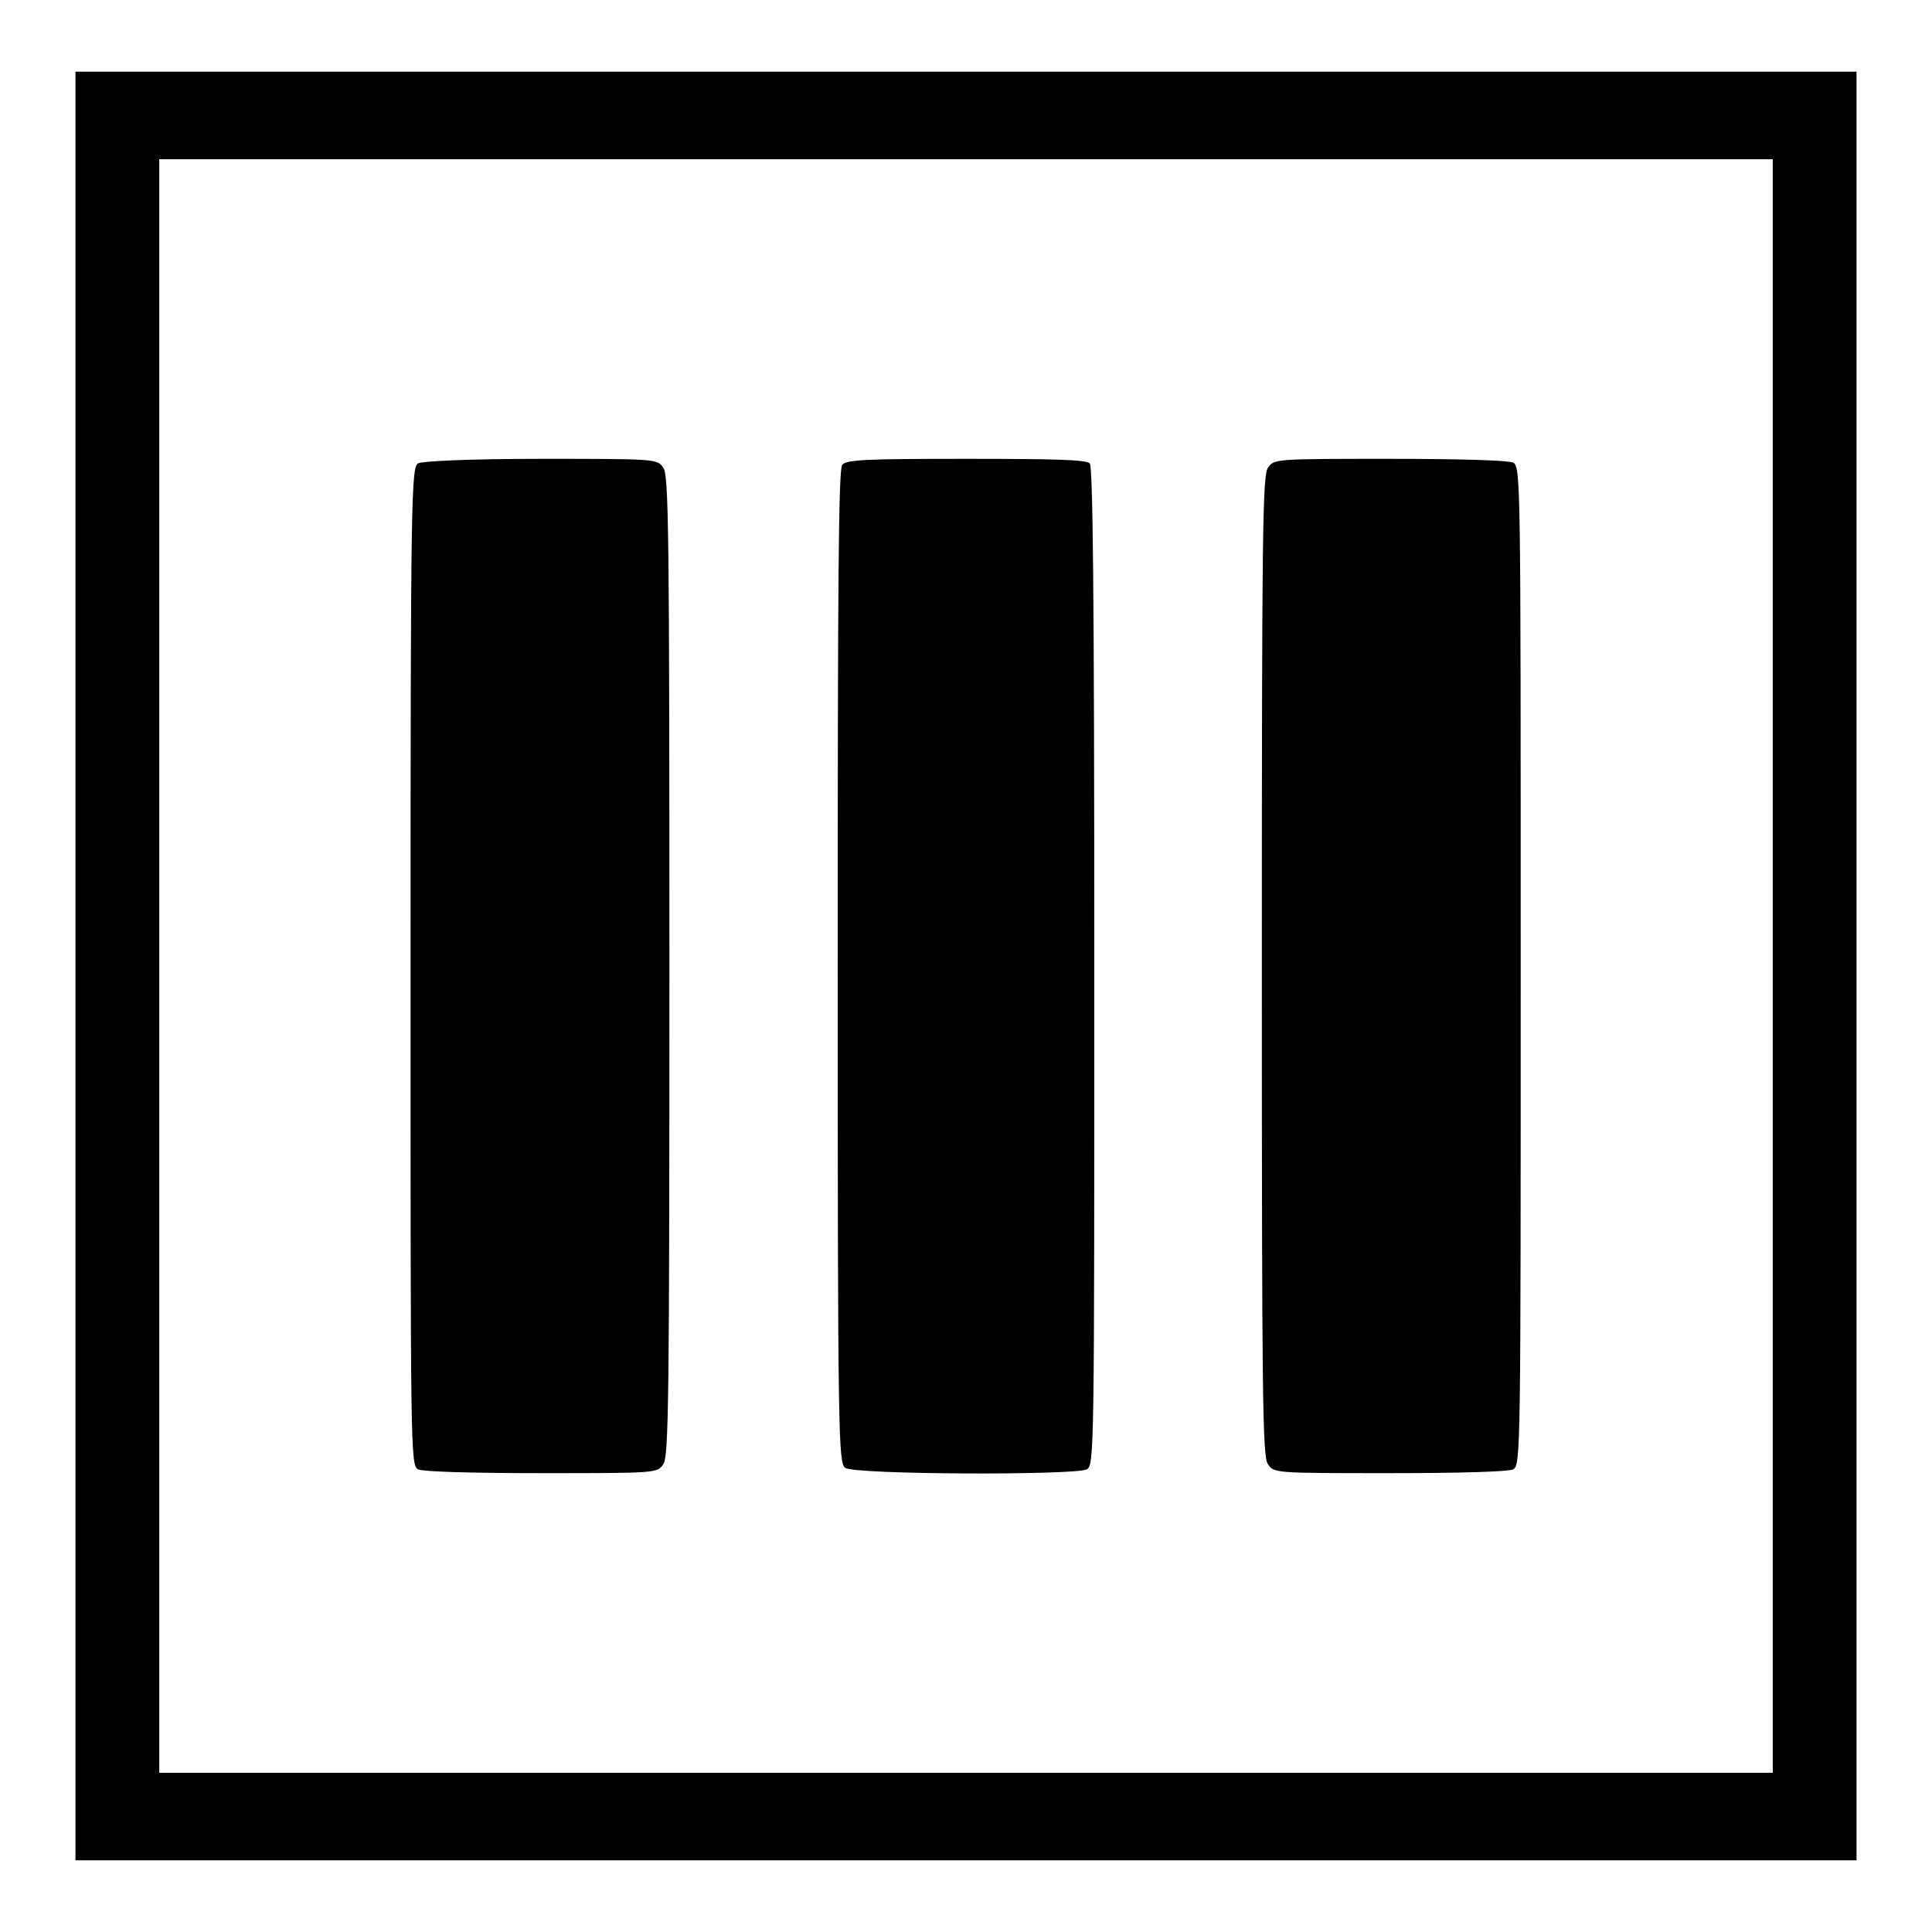
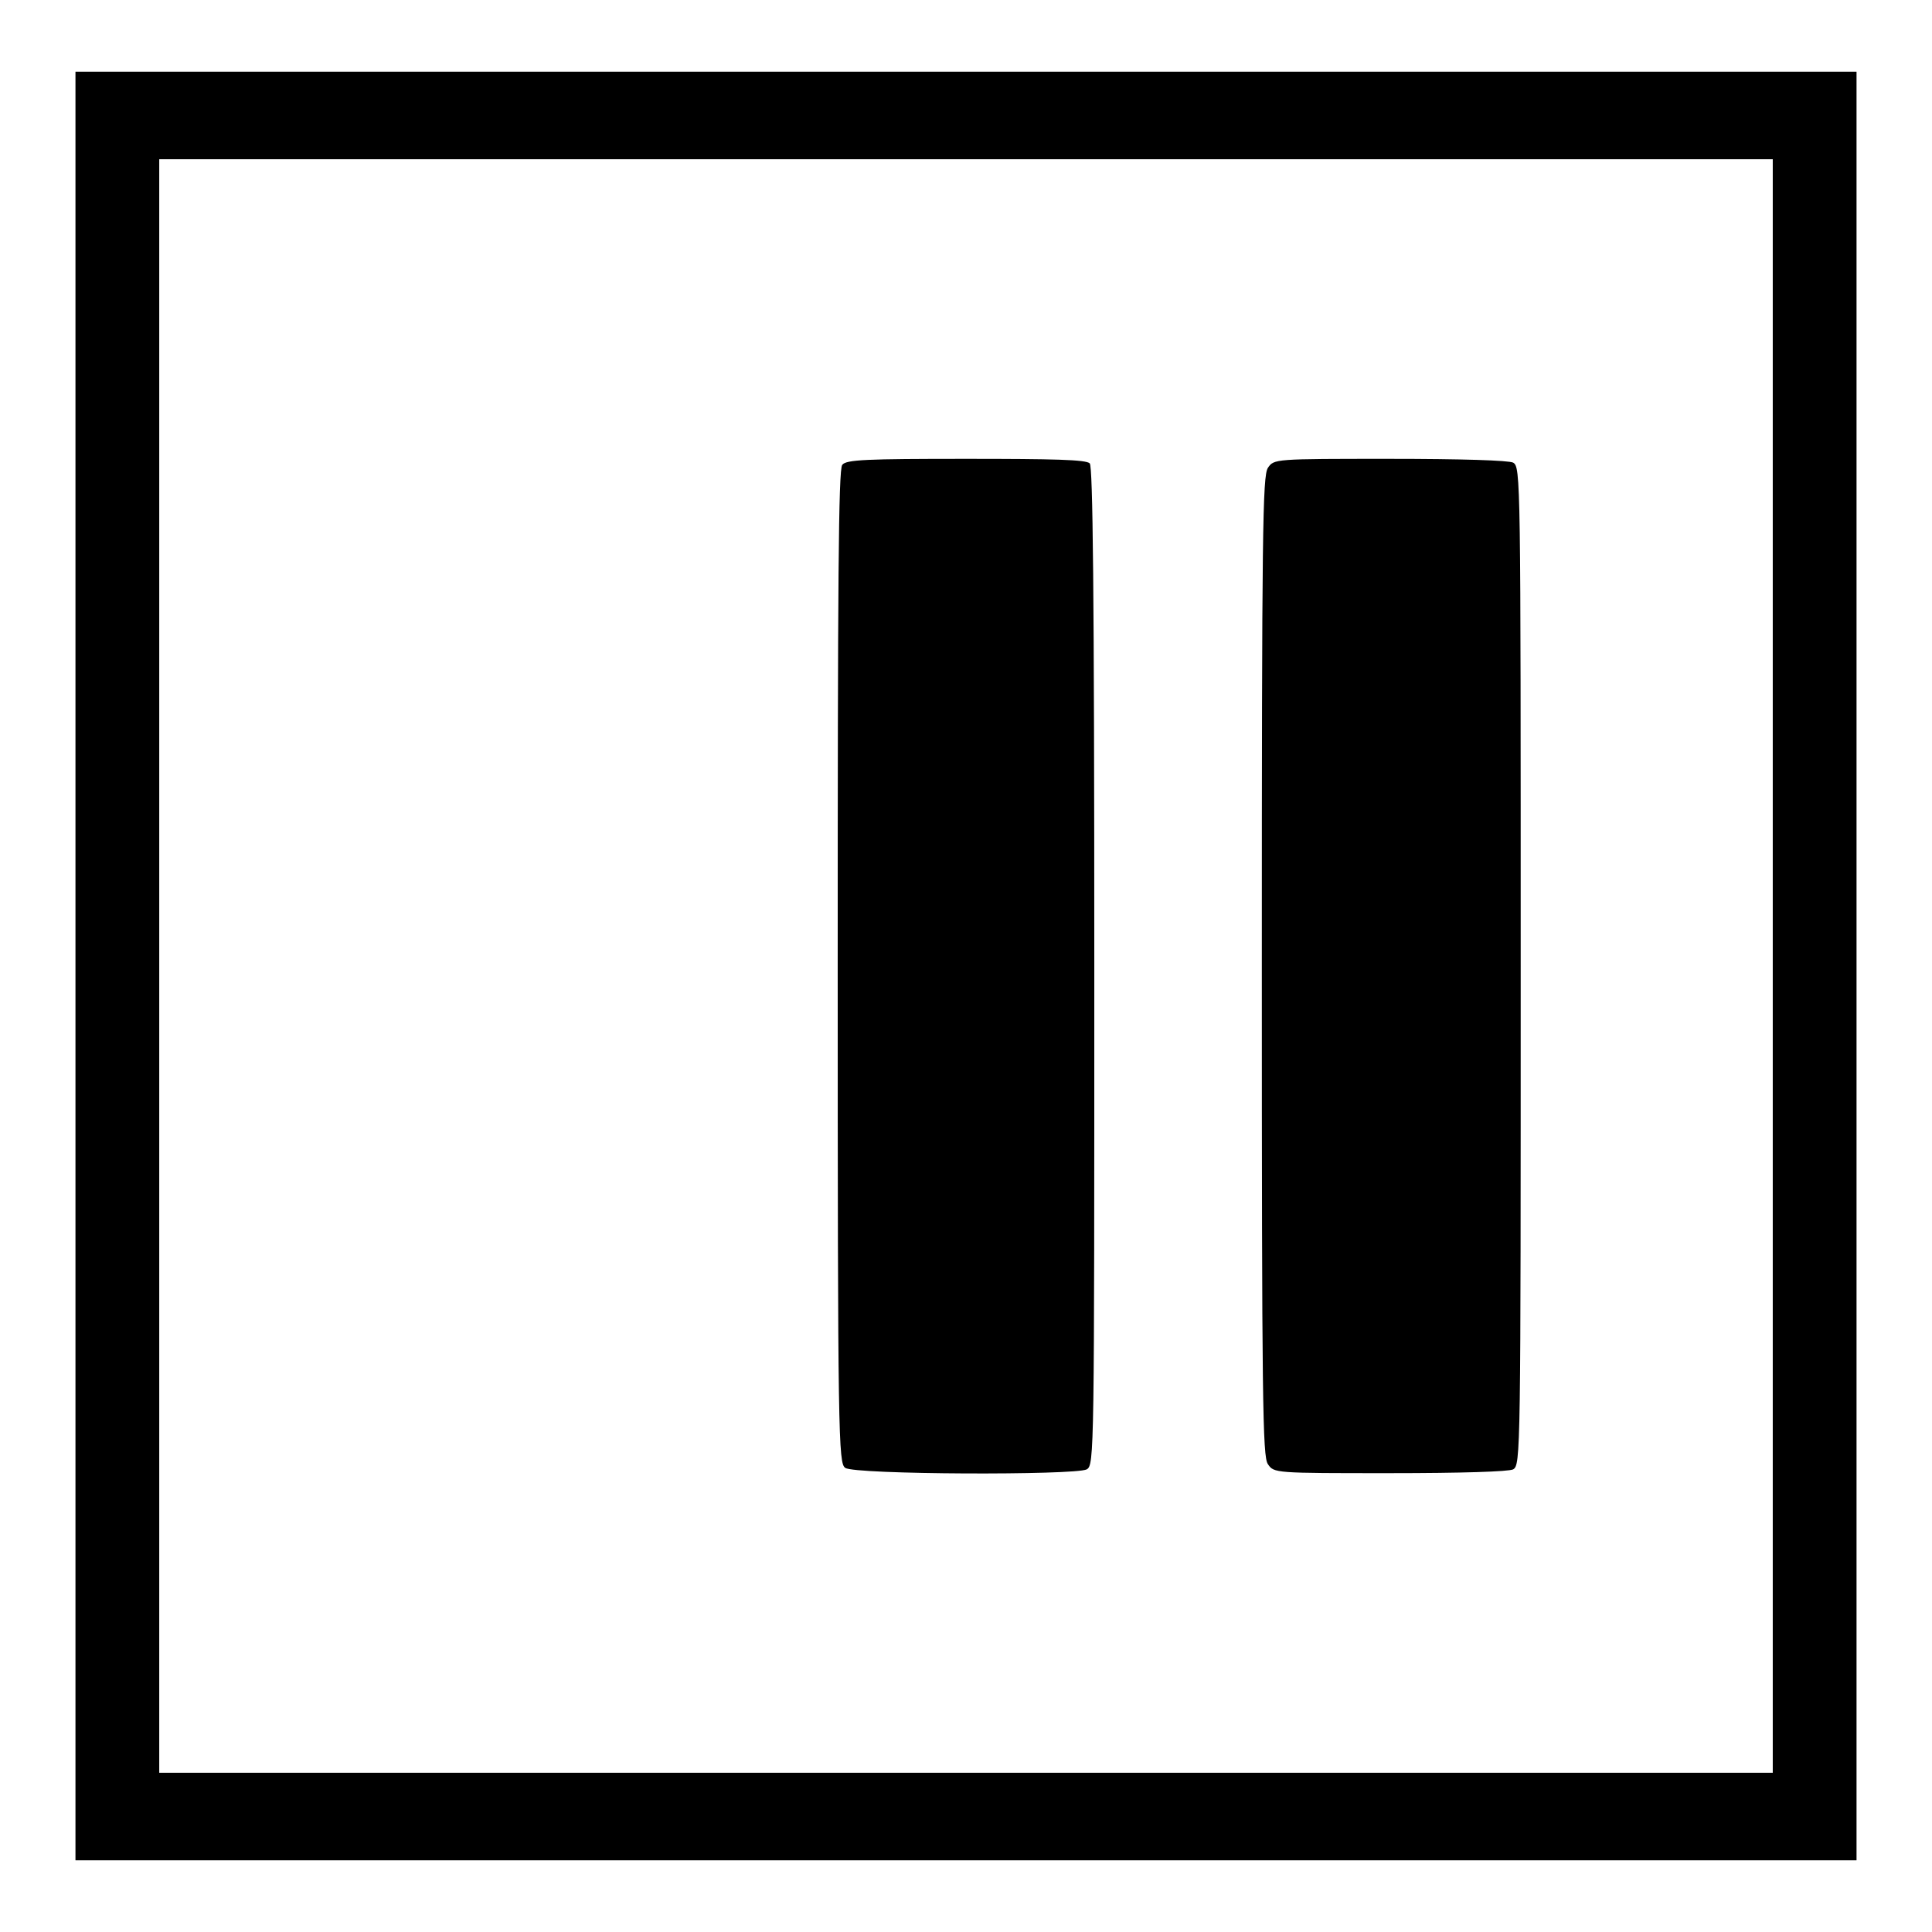
<svg xmlns="http://www.w3.org/2000/svg" version="1.1" x="0px" y="0px" viewBox="0 0 256 256" enable-background="new 0 0 256 256" xml:space="preserve">
  <g>
    <g>
      <g>
        <path fill="#000000" d="M10,128v118.5h118h118V128V9.5H128H10V128z M234.9,128v106.9H128H21.1V128V21.1H128h106.9V128z" />
-         <path fill="#000000" d="M55.4,61.4c-0.9,0.5-1,4.2-1,66.6c0,64.8,0,66.1,1,66.7c0.6,0.3,6.8,0.5,16.4,0.5c15.2,0,15.3,0,16.1-1.2c0.7-1.1,0.8-8.2,0.8-66c0-57.8-0.1-65-0.8-66c-0.8-1.2-0.9-1.2-16.2-1.2C62.2,60.8,55.9,61.1,55.4,61.4z" />
        <path fill="#000000" d="M111.6,61.6c-0.5,0.6-0.6,15.7-0.6,66.5c0,62.5,0.1,65.8,1,66.4c1.2,0.9,30.4,1,32,0.2c1-0.6,1-1.9,1-66.6c0-50.6-0.2-66.2-0.6-66.7c-0.5-0.5-4.8-0.6-16.4-0.6C114.8,60.8,112.1,60.9,111.6,61.6z" />
        <path fill="#000000" d="M168,62c-0.7,1.1-0.8,8.2-0.8,66c0,57.8,0.1,65,0.8,66c0.8,1.2,0.9,1.2,16.1,1.2c9.6,0,15.8-0.2,16.4-0.5c1-0.6,1-1.9,1-66.7c0-64.8,0-66.1-1-66.7c-0.6-0.3-6.8-0.5-16.4-0.5C168.9,60.8,168.8,60.8,168,62z" />
      </g>
    </g>
  </g>
</svg>